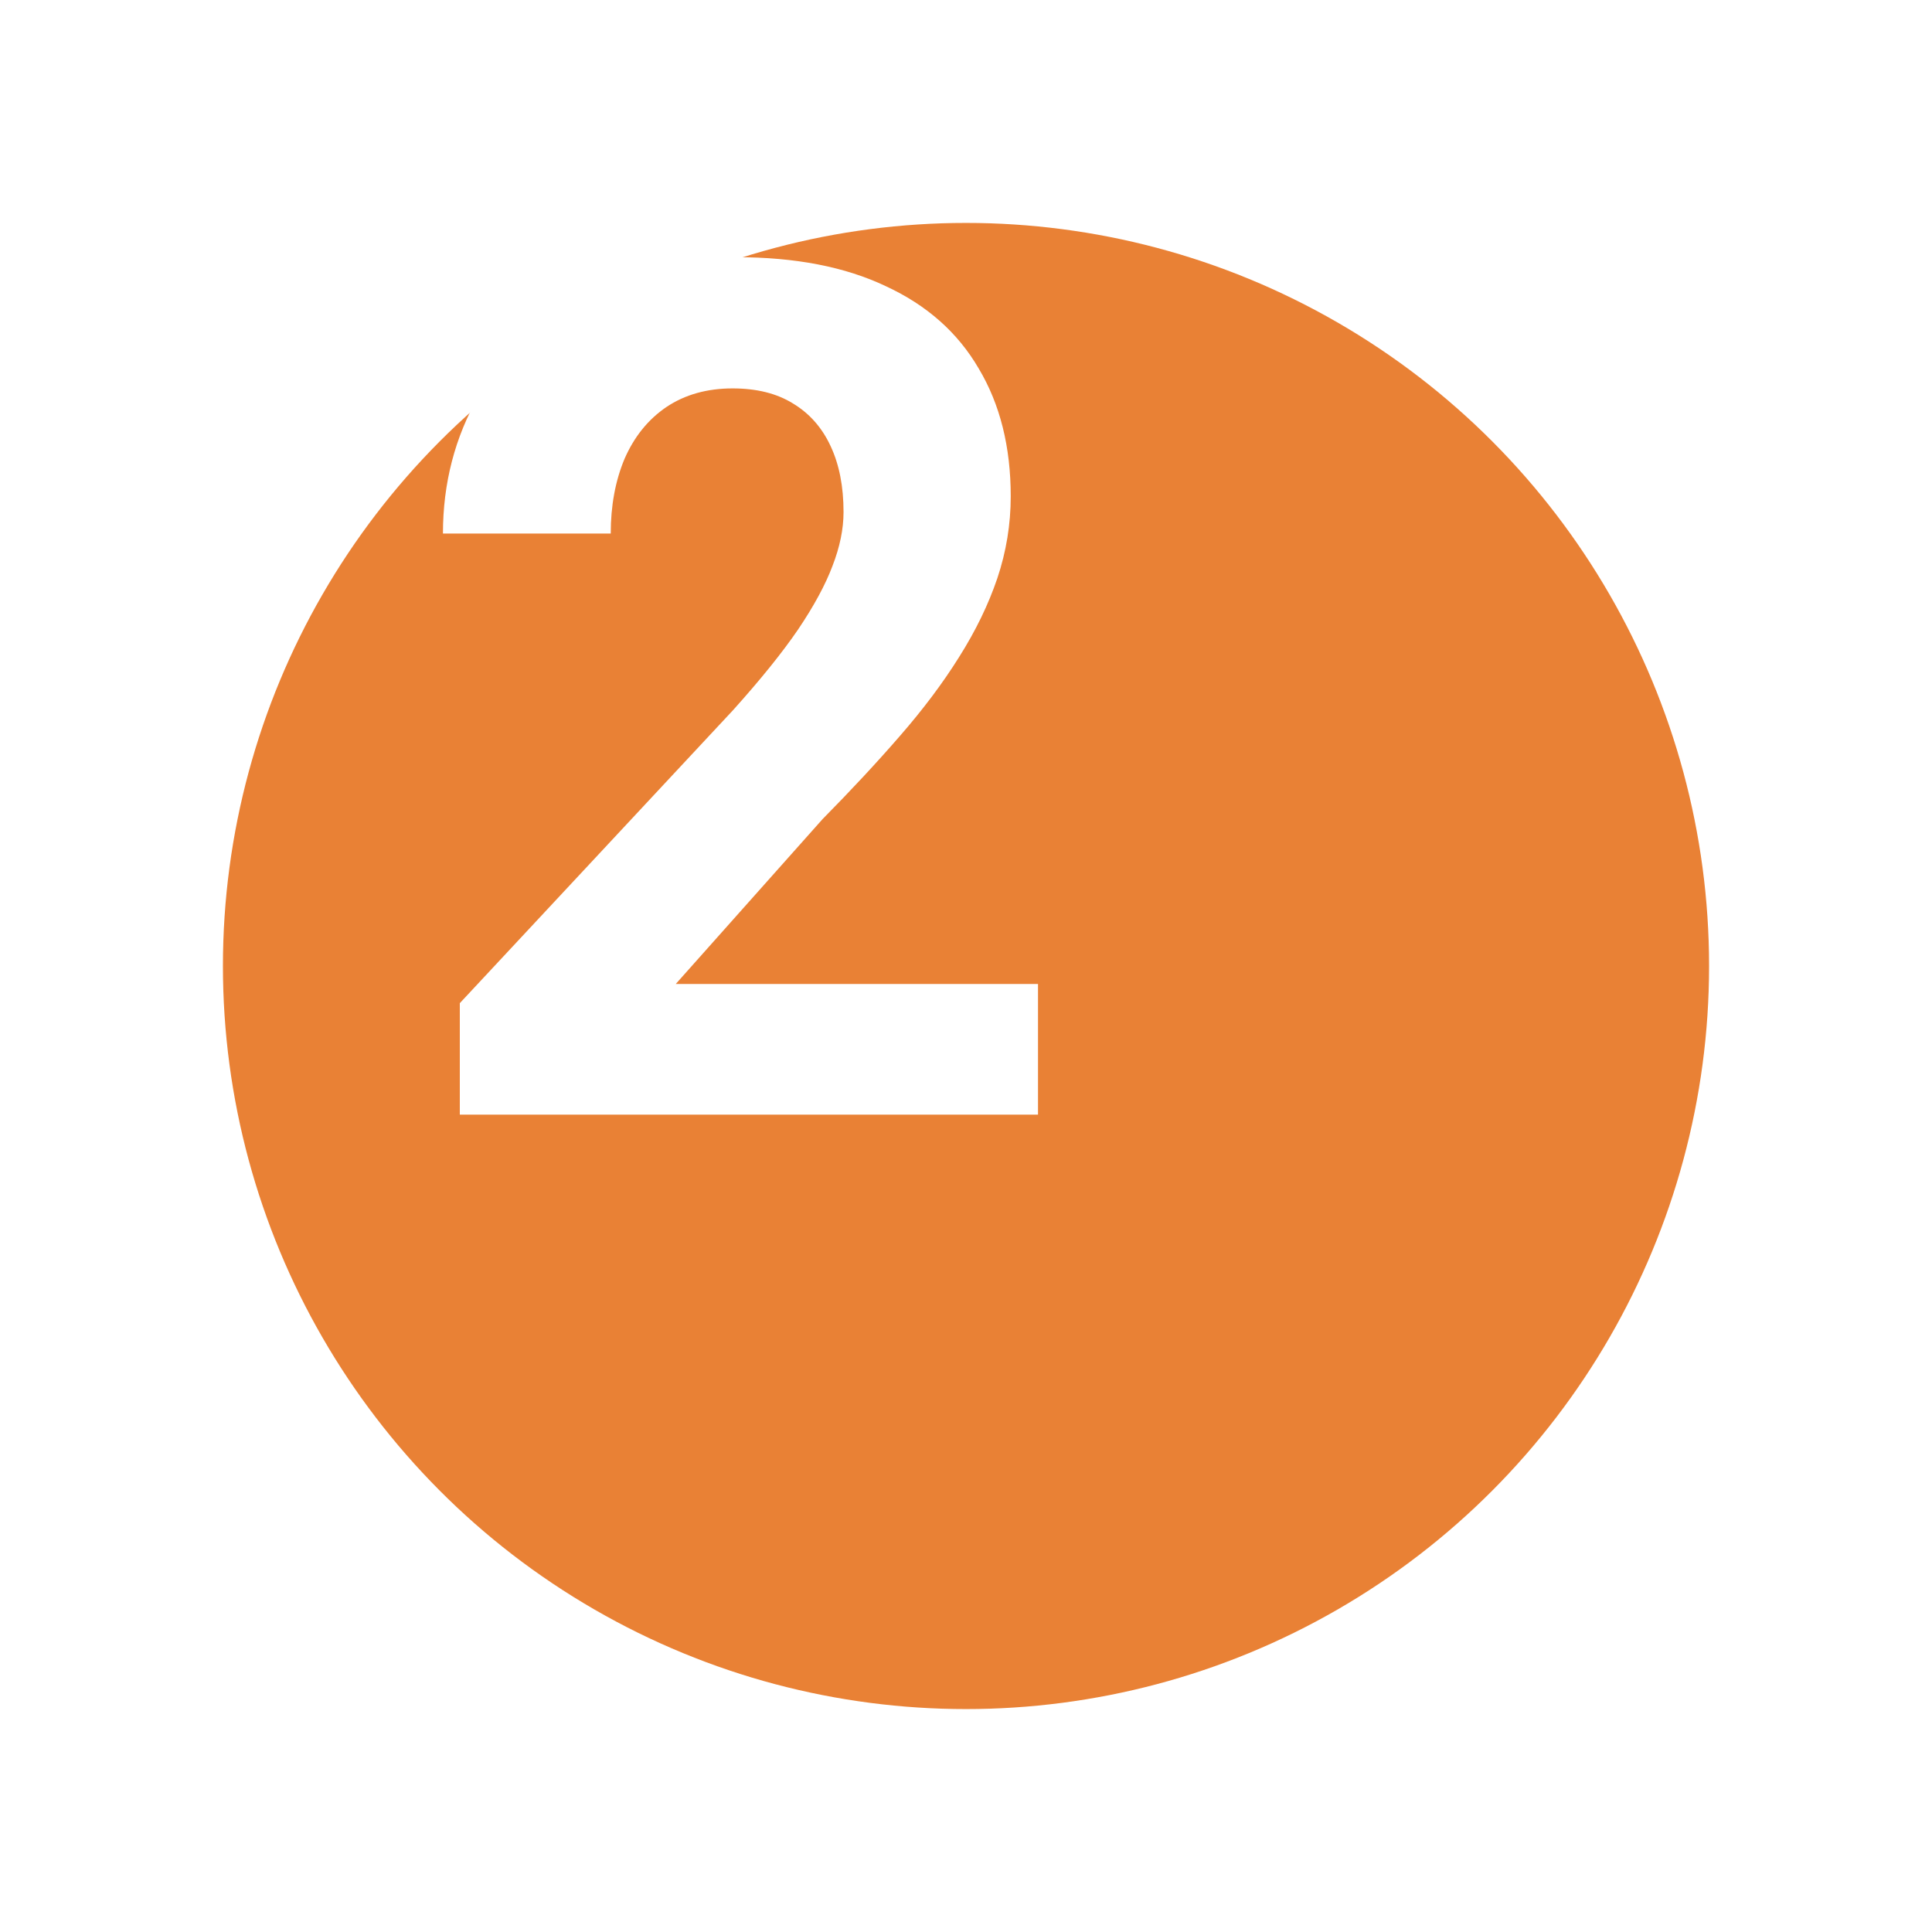
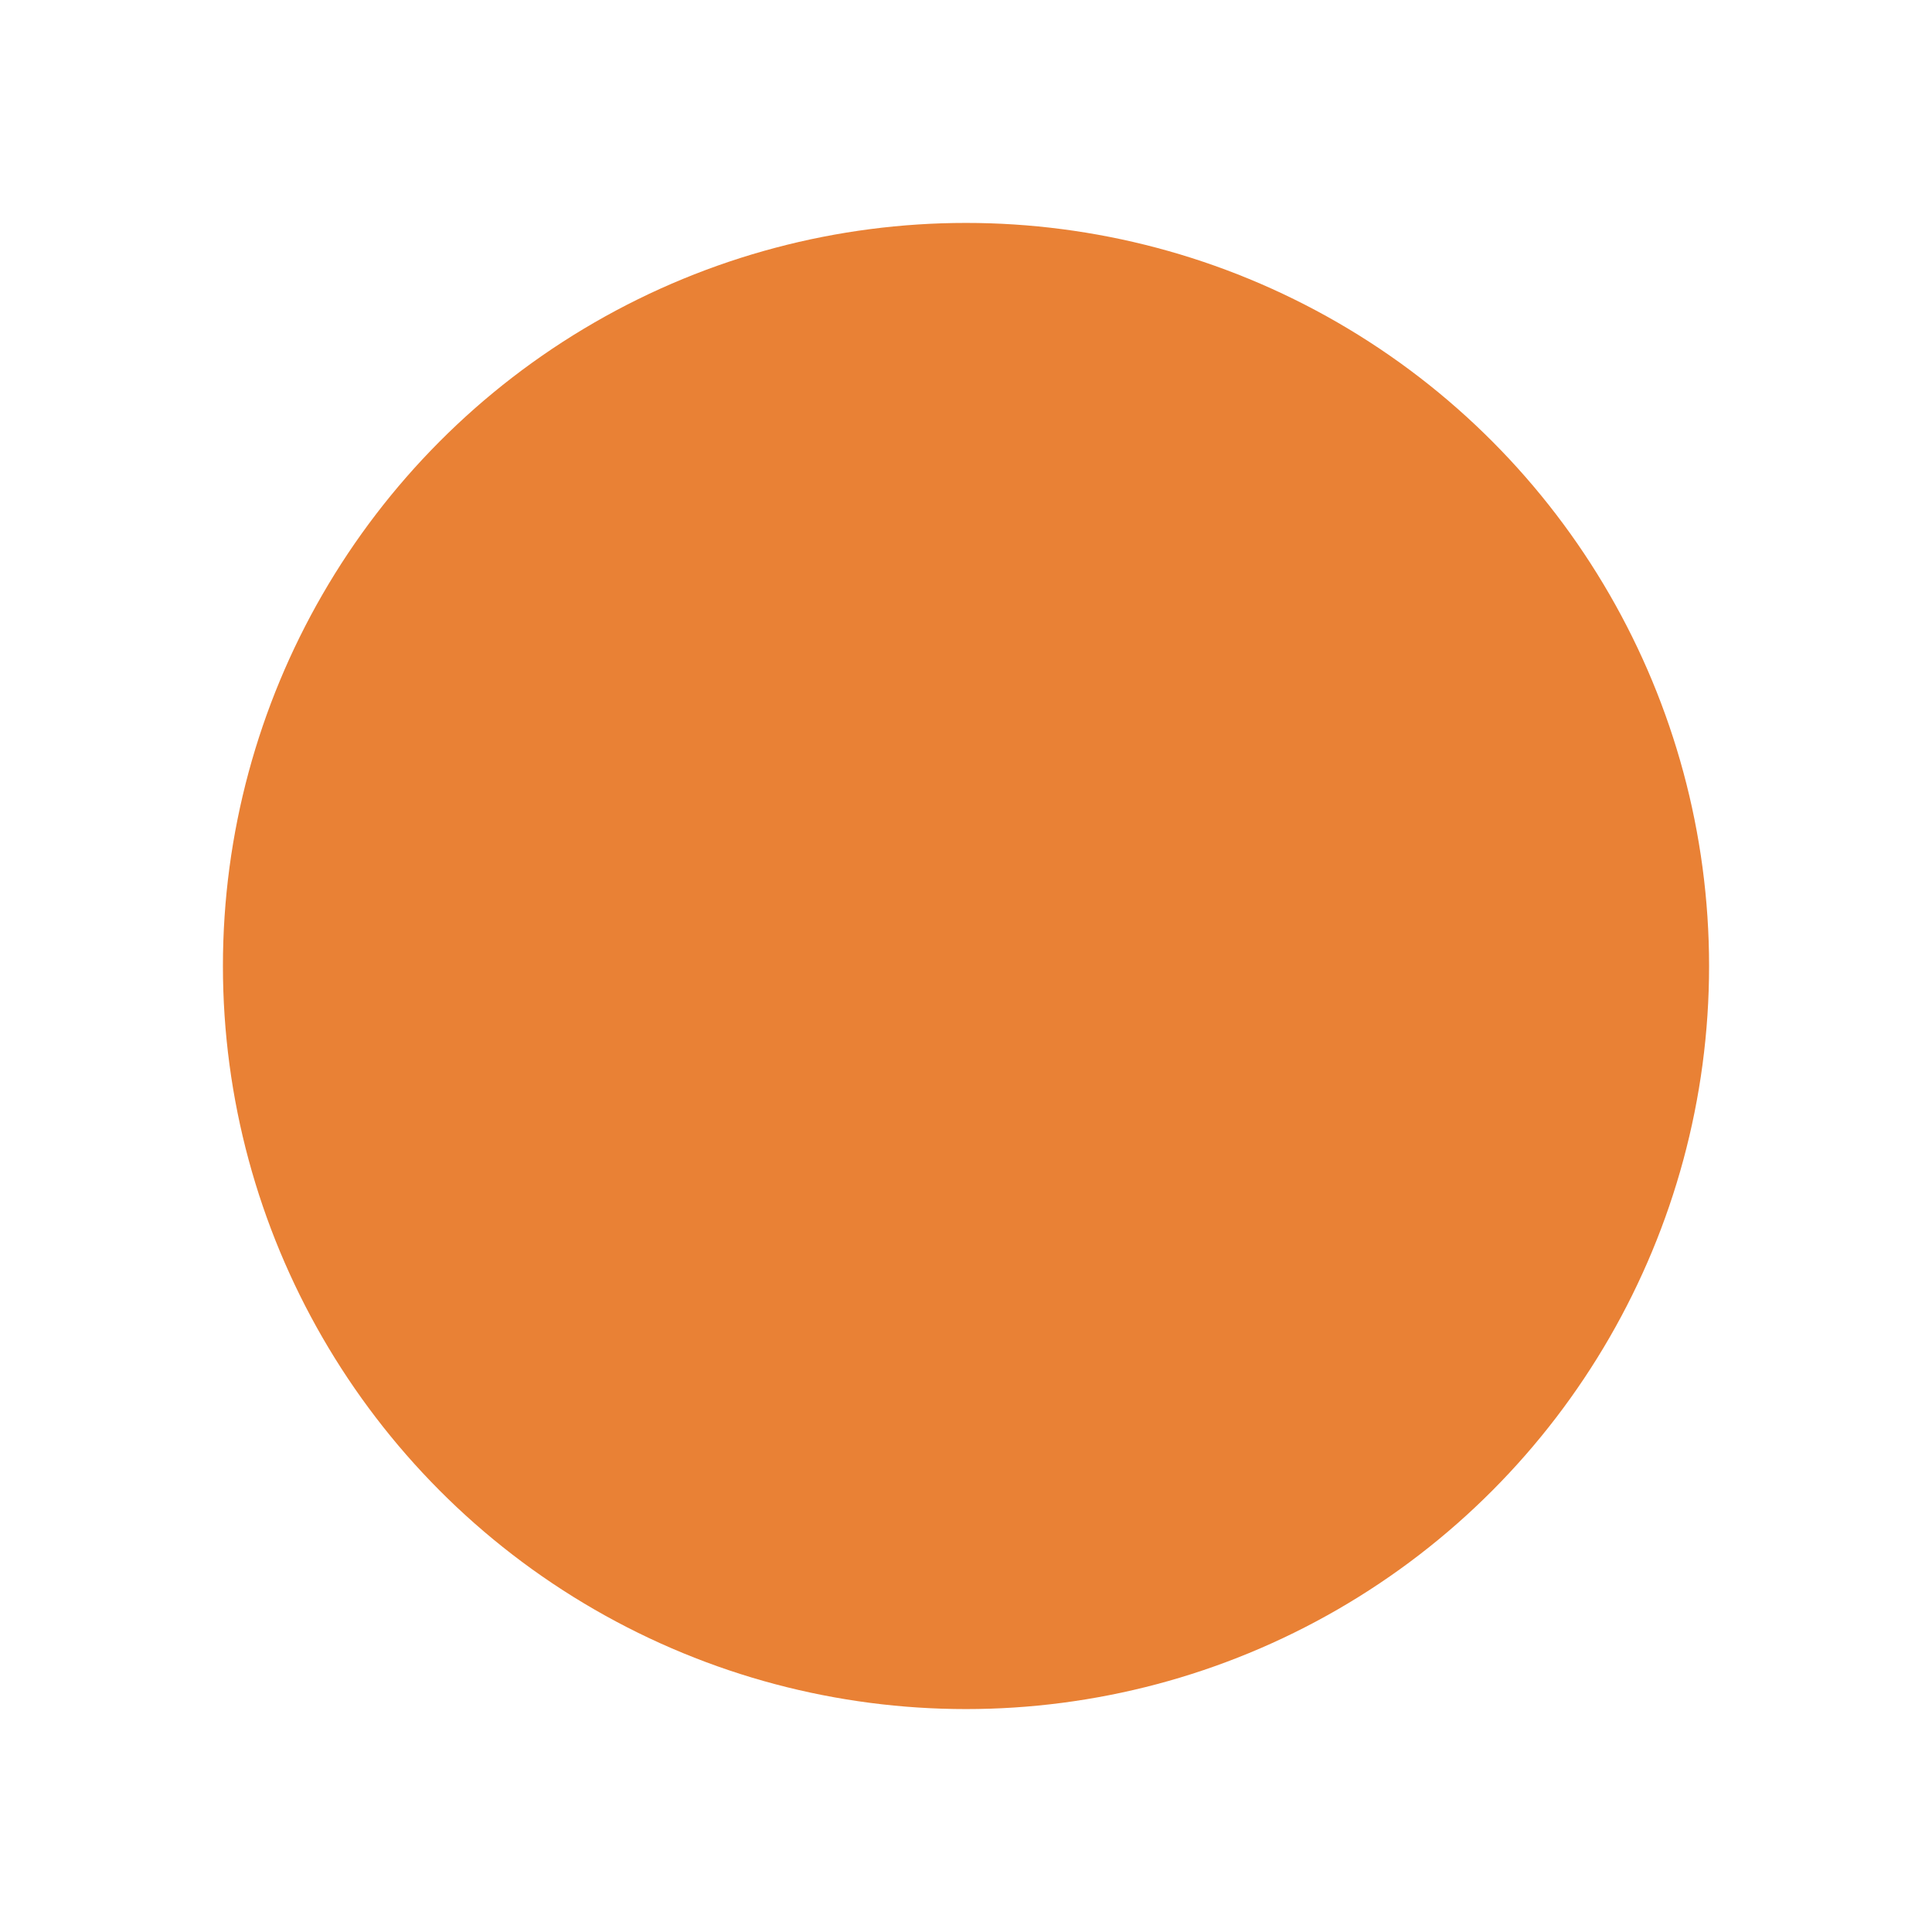
<svg xmlns="http://www.w3.org/2000/svg" width="26" height="26" viewBox="0 0 26 26" fill="none">
  <g filter="url(#filter0_d_4_2591)">
    <circle cx="10" cy="10" r="10" fill="#E98135" />
  </g>
-   <path d="M13.969 13.242V15H6.188V13.5L9.867 9.555C10.237 9.143 10.529 8.781 10.742 8.469C10.956 8.151 11.109 7.867 11.203 7.617C11.302 7.362 11.352 7.12 11.352 6.891C11.352 6.547 11.294 6.253 11.18 6.008C11.065 5.758 10.896 5.565 10.672 5.43C10.453 5.294 10.182 5.227 9.859 5.227C9.516 5.227 9.219 5.31 8.969 5.477C8.724 5.643 8.536 5.875 8.406 6.172C8.281 6.469 8.219 6.805 8.219 7.18H5.961C5.961 6.503 6.122 5.883 6.445 5.32C6.768 4.753 7.224 4.302 7.812 3.969C8.401 3.63 9.099 3.461 9.906 3.461C10.703 3.461 11.375 3.591 11.922 3.852C12.474 4.107 12.891 4.477 13.172 4.961C13.458 5.44 13.602 6.013 13.602 6.68C13.602 7.055 13.542 7.422 13.422 7.781C13.302 8.135 13.13 8.49 12.906 8.844C12.688 9.193 12.422 9.547 12.109 9.906C11.797 10.266 11.45 10.638 11.07 11.023L9.094 13.242H13.969Z" fill="white" />
  <defs>
    <filter id="filter0_d_4_2591" x="0" y="0" width="26" height="26" filterUnits="userSpaceOnUse" color-interpolation-filters="sRGB">
      <feFlood flood-opacity="0" result="BackgroundImageFix" />
      <feColorMatrix in="SourceAlpha" type="matrix" values="0 0 0 0 0 0 0 0 0 0 0 0 0 0 0 0 0 0 127 0" result="hardAlpha" />
      <feOffset dx="3" dy="3" />
      <feGaussianBlur stdDeviation="1.5" />
      <feComposite in2="hardAlpha" operator="out" />
      <feColorMatrix type="matrix" values="0 0 0 0 0 0 0 0 0 0 0 0 0 0 0 0 0 0 0.25 0" />
      <feBlend mode="normal" in2="BackgroundImageFix" result="effect1_dropShadow_4_2591" />
      <feBlend mode="normal" in="SourceGraphic" in2="effect1_dropShadow_4_2591" result="shape" />
    </filter>
  </defs>
</svg>